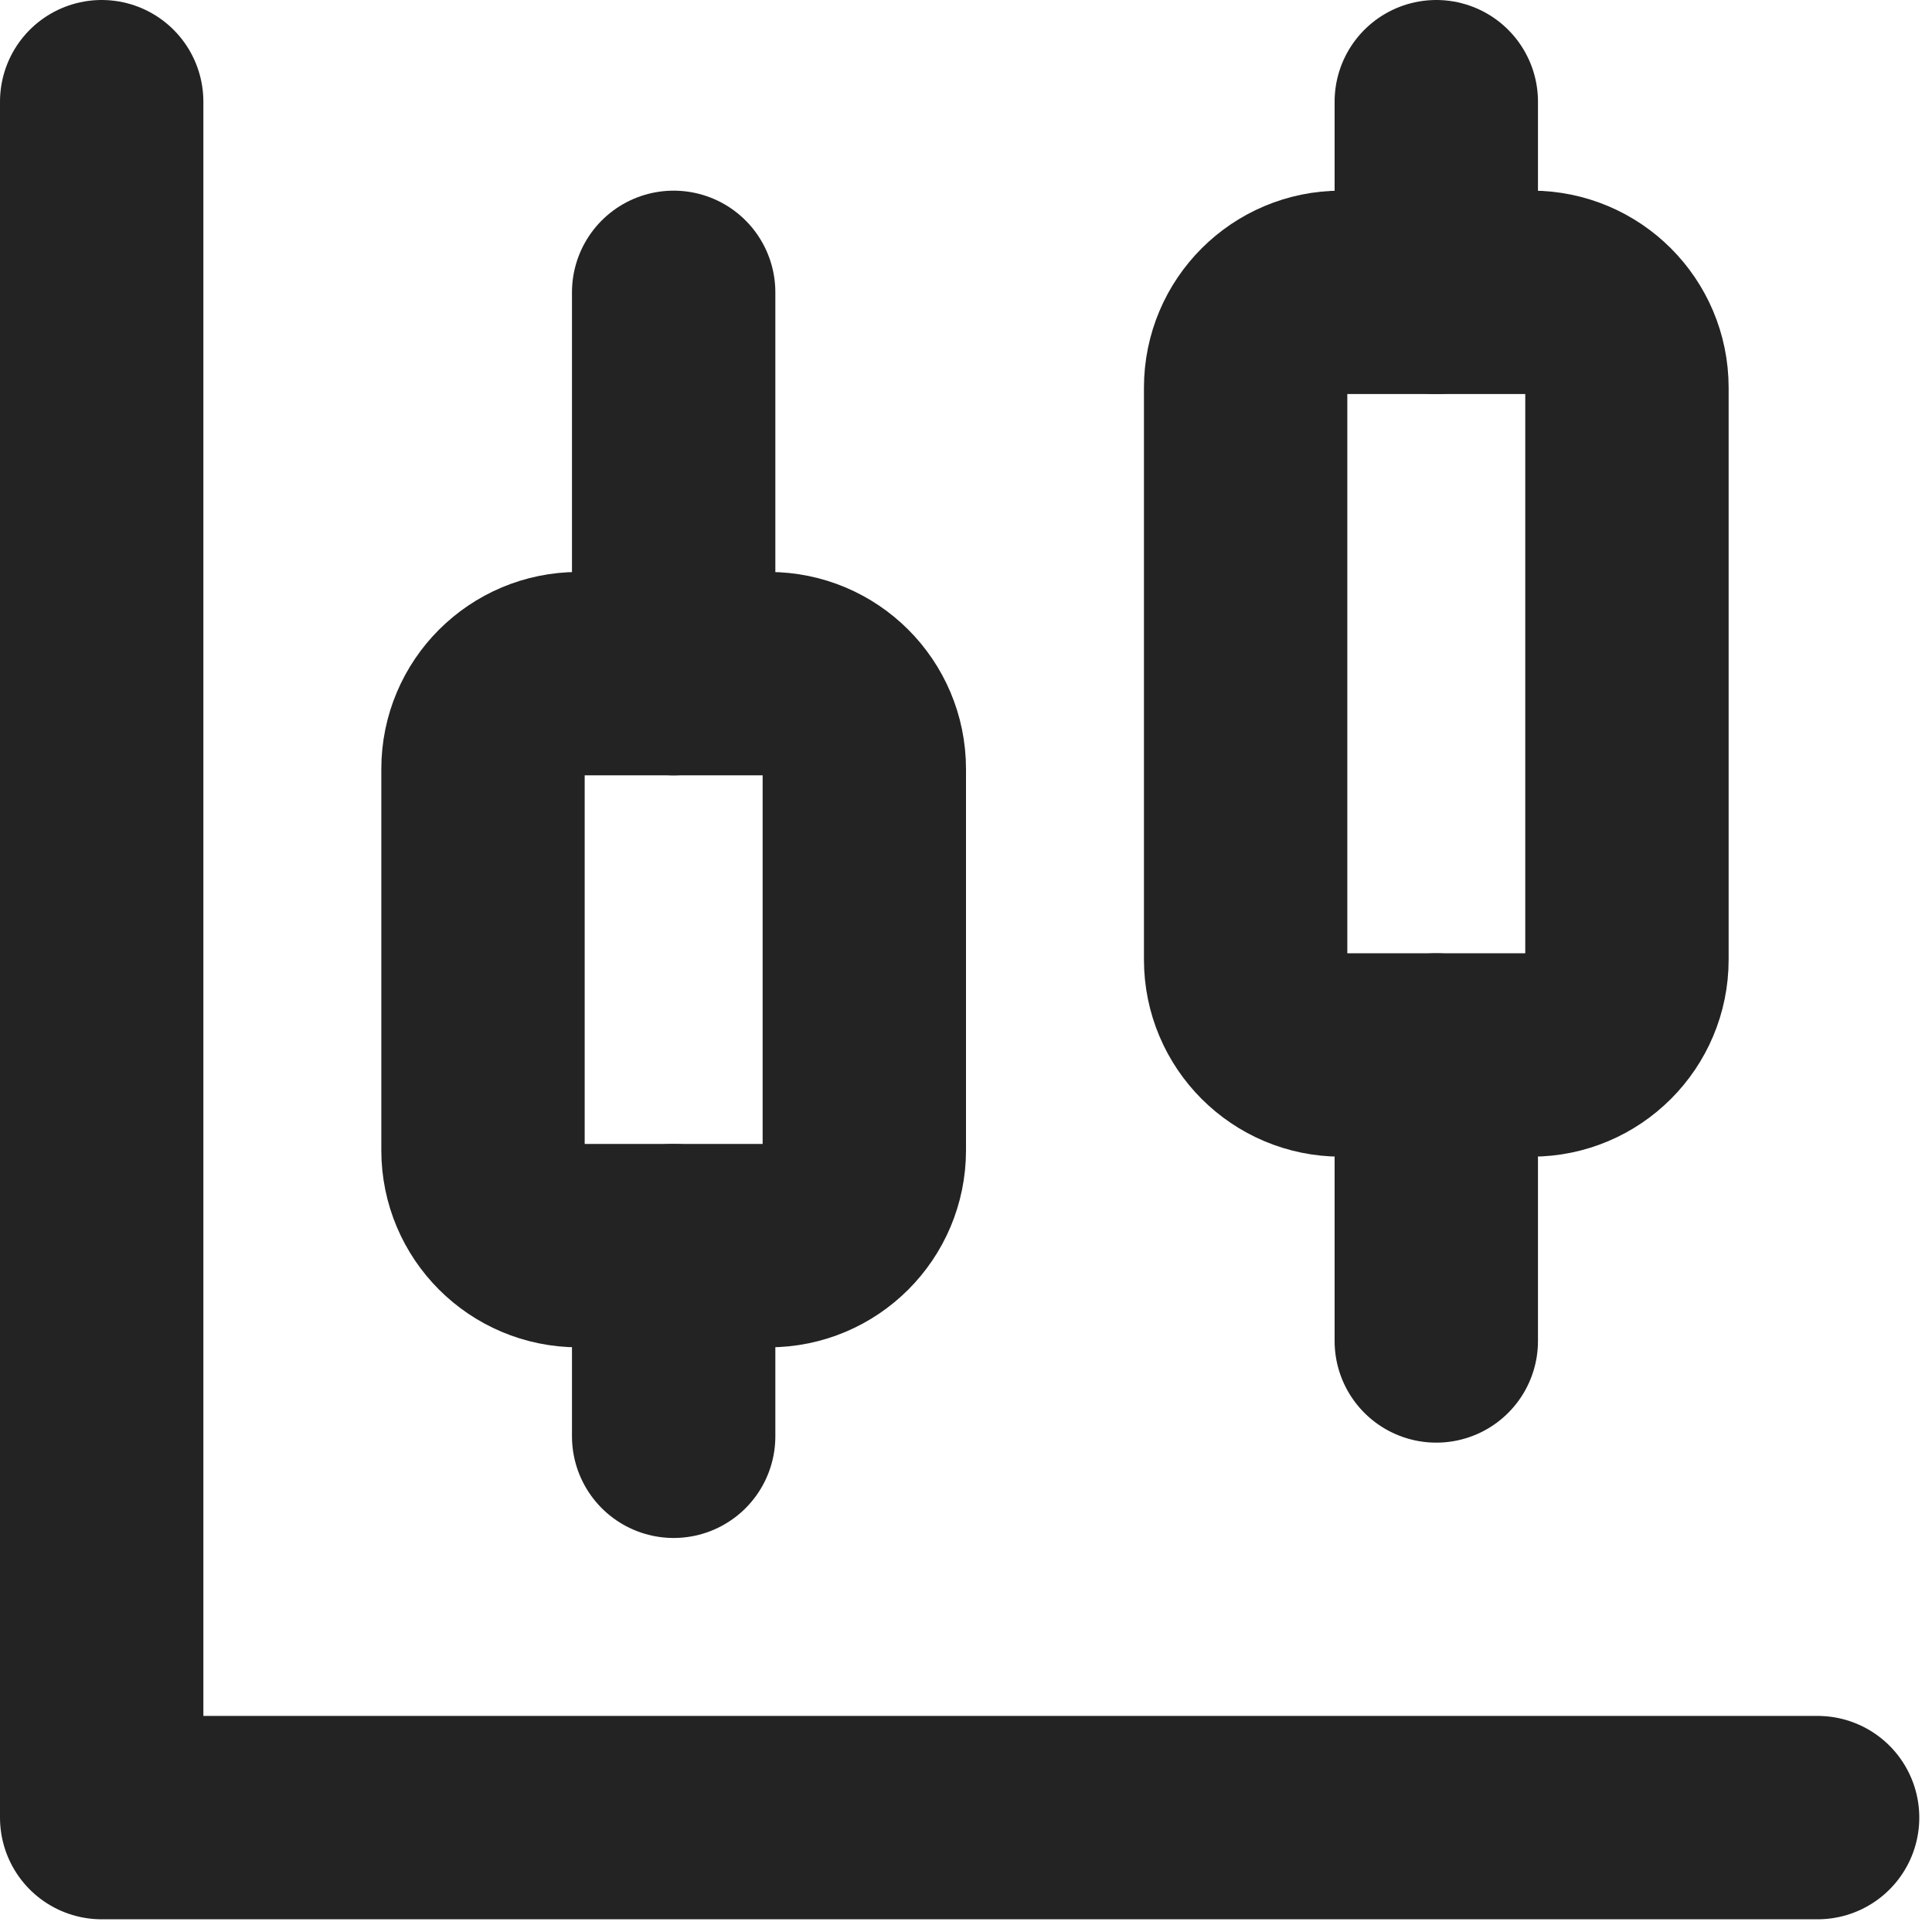
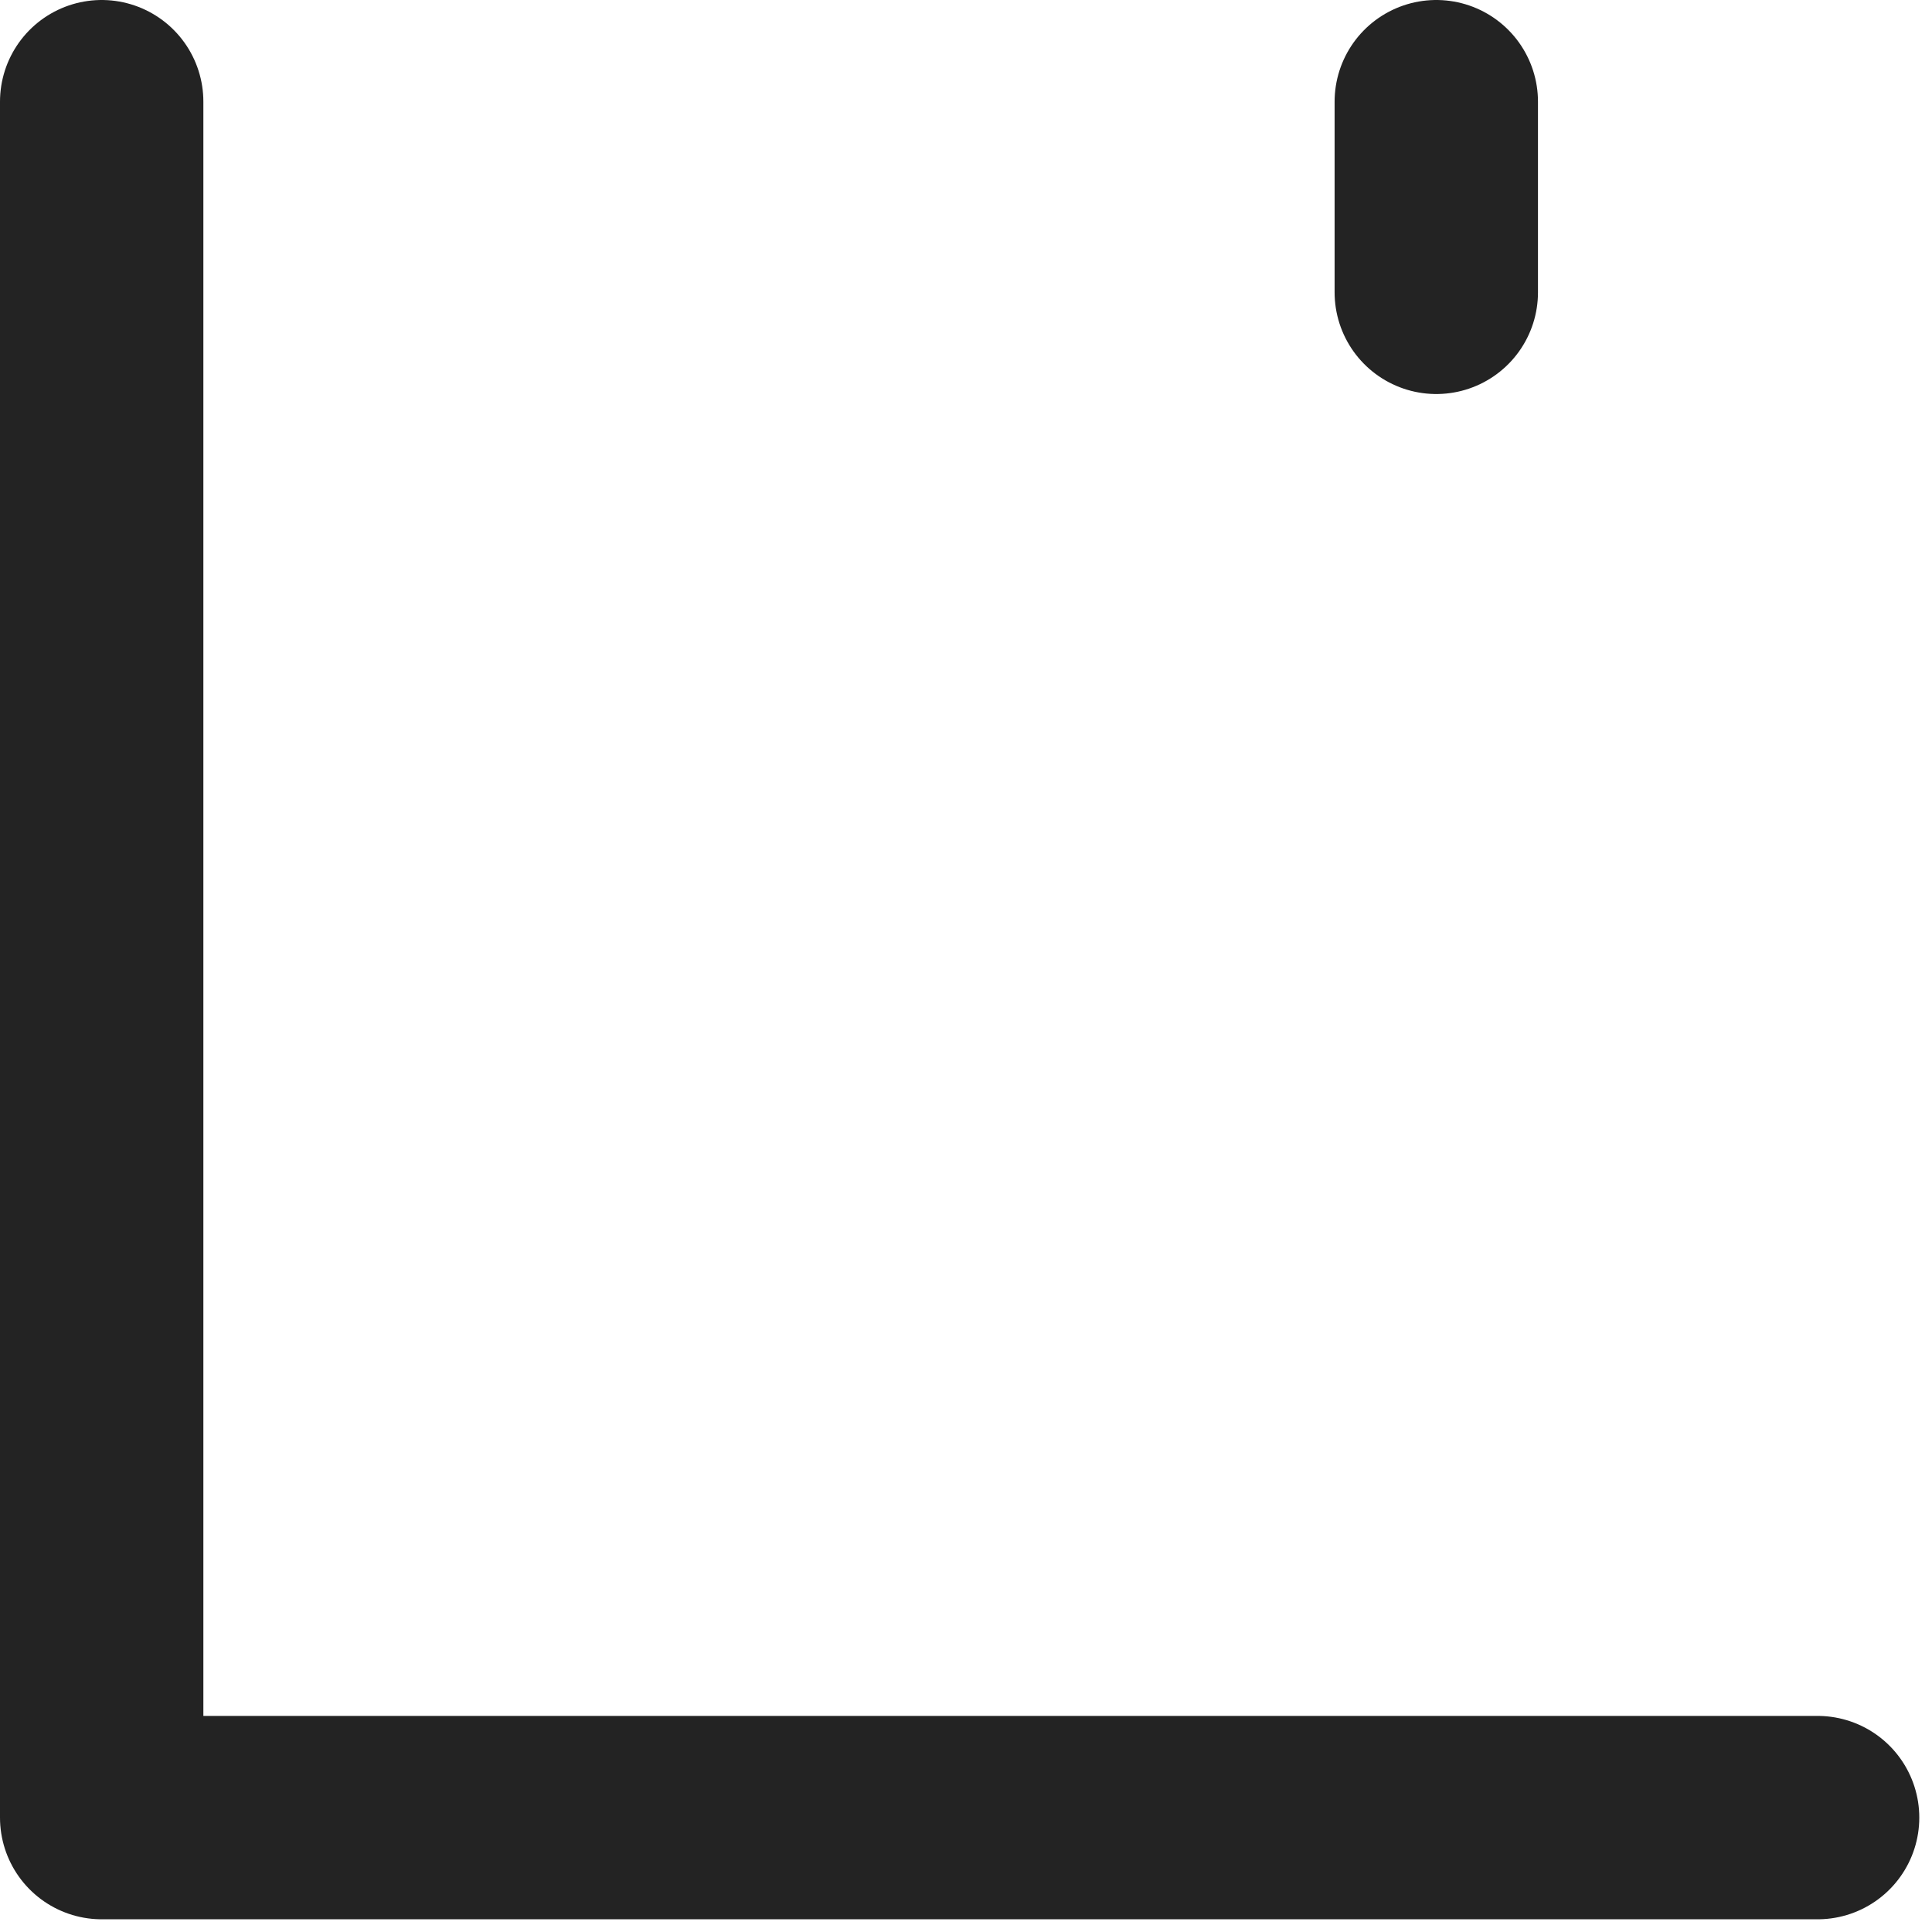
<svg xmlns="http://www.w3.org/2000/svg" width="38" height="38" viewBox="0 0 38 38" fill="none">
-   <path d="M13.25 5.75V13.25" stroke="#232323" stroke-width="4" stroke-linecap="round" stroke-linejoin="round" />
-   <path d="M15.125 13.25H11.375C10.339 13.25 9.5 14.089 9.5 15.125V22.625C9.5 23.66 10.339 24.5 11.375 24.5H15.125C16.16 24.5 17 23.66 17 22.625V15.125C17 14.089 16.16 13.25 15.125 13.25Z" stroke="#232323" stroke-width="4" stroke-linecap="round" stroke-linejoin="round" />
-   <path d="M13.25 24.5V28.25" stroke="#232323" stroke-width="4" stroke-linecap="round" stroke-linejoin="round" />
  <path d="M28.25 2V5.75" stroke="#232323" stroke-width="4" stroke-linecap="round" stroke-linejoin="round" />
-   <path d="M30.125 5.75H26.375C25.34 5.75 24.5 6.589 24.5 7.625V18.875C24.5 19.91 25.34 20.75 26.375 20.75H30.125C31.16 20.75 32 19.91 32 18.875V7.625C32 6.589 31.16 5.75 30.125 5.75Z" stroke="#232323" stroke-width="4" stroke-linecap="round" stroke-linejoin="round" />
-   <path d="M28.25 20.75V26.375" stroke="#232323" stroke-width="4" stroke-linecap="round" stroke-linejoin="round" />
  <path d="M2 2V35.75H35.75" stroke="#232323" stroke-width="4" stroke-linecap="round" stroke-linejoin="round" />
</svg>